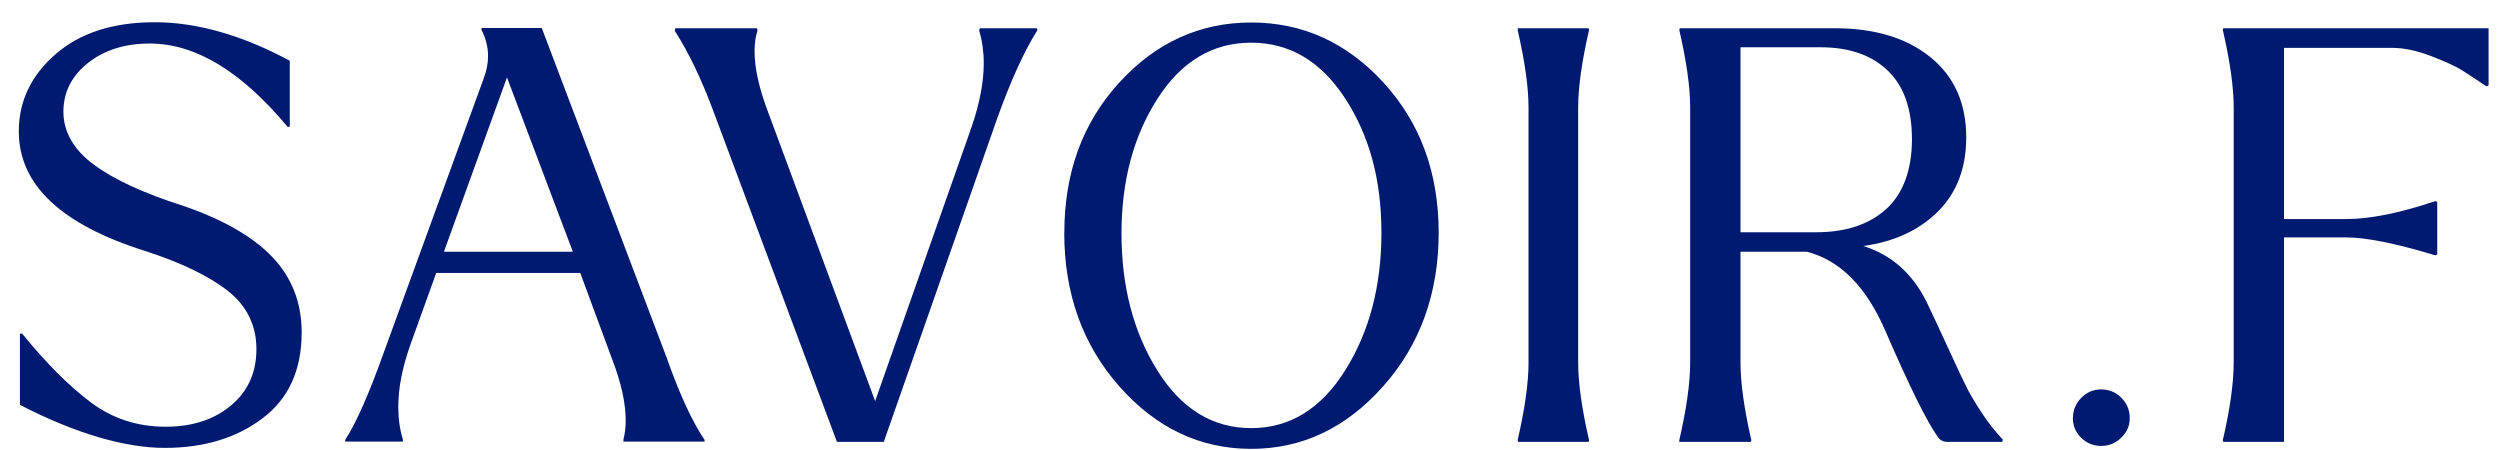
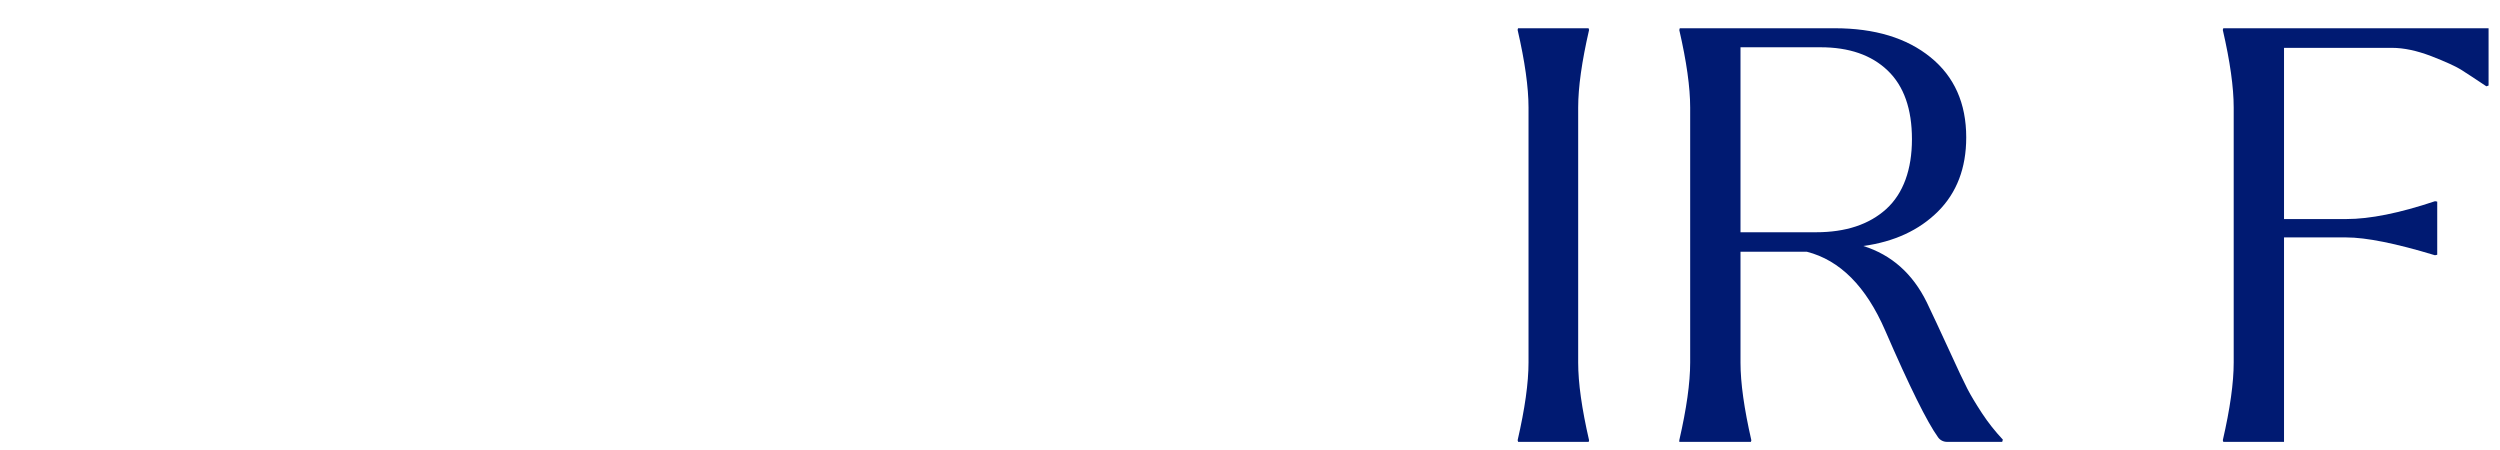
<svg xmlns="http://www.w3.org/2000/svg" width="100" height="18" viewBox="0 0 100 18" fill="none">
-   <path d="M2.236 2.155C3.214 1.311 4.53 0.889 6.194 0.889C7.858 0.889 9.683 1.401 11.591 2.43V5.071H11.501C9.653 2.852 7.817 1.741 5.988 1.741C4.998 1.741 4.174 2 3.518 2.52C2.862 3.04 2.536 3.692 2.536 4.475C2.536 5.259 2.944 5.994 3.758 6.589C4.571 7.188 5.752 7.73 7.288 8.22C8.904 8.77 10.103 9.455 10.89 10.277C11.674 11.098 12.067 12.104 12.067 13.298C12.067 14.801 11.546 15.946 10.501 16.733C9.455 17.524 8.15 17.916 6.58 17.916C5.01 17.916 3.023 17.344 0.797 16.195V13.347H0.887C1.846 14.526 2.761 15.441 3.63 16.093C4.5 16.745 5.497 17.069 6.625 17.069C7.693 17.069 8.563 16.786 9.241 16.217C9.919 15.652 10.257 14.899 10.257 13.964C10.257 13.03 9.878 12.239 9.125 11.644C8.372 11.049 7.262 10.51 5.797 10.036C2.435 8.977 0.752 7.384 0.752 5.255C0.752 4.046 1.246 3.01 2.236 2.155Z" fill="#001A72" />
-   <path d="M42.573 9.312C42.573 6.909 43.304 4.905 44.77 3.304C46.231 1.703 47.993 0.9 50.047 0.9C52.101 0.9 53.87 1.699 55.339 3.304C56.809 4.905 57.547 6.909 57.547 9.312C57.547 11.716 56.809 13.791 55.328 15.449C53.848 17.118 52.09 17.954 50.047 17.954C48.004 17.954 46.246 17.121 44.777 15.46C43.308 13.799 42.57 11.749 42.57 9.312H42.573ZM44.86 9.335C44.86 11.463 45.34 13.294 46.299 14.827C47.258 16.36 48.51 17.125 50.047 17.125C51.584 17.125 52.839 16.357 53.806 14.816C54.773 13.275 55.257 11.441 55.257 9.312C55.257 7.184 54.773 5.421 53.806 3.937C52.839 2.452 51.584 1.707 50.047 1.707C48.51 1.707 47.258 2.452 46.299 3.948C45.34 5.444 44.86 7.237 44.86 9.335Z" fill="#001A72" />
-   <path d="M82.918 16.718C82.918 16.406 83.03 16.138 83.251 15.912C83.472 15.686 83.742 15.577 84.053 15.577C84.365 15.577 84.634 15.69 84.856 15.912C85.077 16.134 85.189 16.402 85.189 16.718C85.189 17.035 85.081 17.279 84.863 17.494C84.634 17.724 84.365 17.837 84.05 17.837C83.735 17.837 83.469 17.728 83.248 17.513C83.026 17.295 82.914 17.031 82.914 16.718H82.918Z" fill="#001A72" />
-   <path d="M26.703 14.402L21.67 1.119H19.267L19.252 1.179C19.432 1.526 19.522 1.884 19.522 2.245C19.522 2.535 19.462 2.844 19.338 3.164L15.384 14.01C14.773 15.727 14.248 16.922 13.806 17.596V17.664H16.115V17.573C15.991 17.174 15.931 16.741 15.931 16.262C15.931 15.513 16.1 14.669 16.434 13.735C16.771 12.797 17.112 11.855 17.449 10.917H23.21C23.634 12.062 24.057 13.207 24.481 14.356C24.848 15.306 25.028 16.127 25.028 16.816C25.028 17.091 24.998 17.344 24.938 17.573V17.664H28.184V17.596C27.697 16.877 27.202 15.81 26.7 14.402H26.703ZM17.757 10.069C18.596 7.745 19.44 5.421 20.279 3.097C21.156 5.421 22.037 7.745 22.914 10.069H17.757Z" fill="#001A72" />
-   <path d="M41.475 1.13H39.193L39.166 1.224C39.286 1.624 39.35 2.057 39.35 2.532C39.35 3.281 39.189 4.125 38.87 5.059L35.006 16.044L30.707 4.438C30.355 3.503 30.182 2.709 30.182 2.049C30.182 1.744 30.22 1.469 30.299 1.221V1.206L30.276 1.13H27.015L26.989 1.228C27.536 2.083 28.046 3.138 28.515 4.393L33.477 17.675H35.351L39.879 4.762C40.426 3.232 40.966 2.046 41.498 1.206L41.479 1.134L41.475 1.13Z" fill="#001A72" />
  <path d="M63.562 17.619V17.607C63.273 16.353 63.127 15.317 63.127 14.503V4.302C63.127 3.492 63.273 2.456 63.562 1.202V1.194L63.543 1.13H60.721L60.706 1.191V1.202C60.995 2.456 61.141 3.492 61.141 4.302V14.503C61.141 15.317 60.995 16.349 60.706 17.607L60.725 17.675H63.547L63.562 17.619Z" fill="#001A72" />
  <path d="M80.114 17.585C79.811 17.261 79.529 16.91 79.278 16.526C79.027 16.142 78.832 15.818 78.694 15.55C78.555 15.283 78.308 14.759 77.951 13.976C77.592 13.196 77.299 12.567 77.071 12.092C76.505 10.943 75.661 10.194 74.533 9.84C75.766 9.67 76.763 9.211 77.517 8.461C78.27 7.711 78.649 6.721 78.649 5.496C78.649 4.133 78.173 3.063 77.221 2.291C76.269 1.518 74.99 1.13 73.39 1.13H67.191L67.172 1.202C67.461 2.456 67.607 3.488 67.607 4.302V14.503C67.607 15.317 67.461 16.349 67.172 17.607V17.675H70.036L70.054 17.611C69.766 16.349 69.62 15.317 69.62 14.503V10.069H72.273C73.6 10.409 74.642 11.456 75.407 13.219C76.377 15.456 77.082 16.88 77.524 17.494C77.607 17.611 77.742 17.675 77.884 17.675H80.088L80.114 17.585ZM69.62 9.29V1.891H72.82C73.964 1.891 74.859 2.2 75.508 2.822C76.156 3.443 76.478 4.359 76.478 5.568C76.478 6.777 76.134 7.738 75.452 8.359C74.766 8.981 73.829 9.29 72.641 9.29H69.62Z" fill="#001A72" />
  <path d="M88.932 1.13L88.913 1.194V1.202C89.202 2.456 89.348 3.492 89.348 4.302V14.503C89.348 15.317 89.202 16.349 88.913 17.607L88.932 17.675H91.361V9.497H93.853C94.644 9.497 95.829 9.734 97.395 10.209H97.403L97.489 10.19V8.065L97.418 8.05H97.395C95.978 8.525 94.798 8.762 93.853 8.762H91.361V1.914H95.682C96.155 1.914 96.676 2.027 97.249 2.245C97.823 2.468 98.216 2.648 98.437 2.784C98.658 2.923 98.996 3.146 99.453 3.451H99.46L99.543 3.421V1.13H88.928H88.932Z" fill="#001A72" />
</svg>